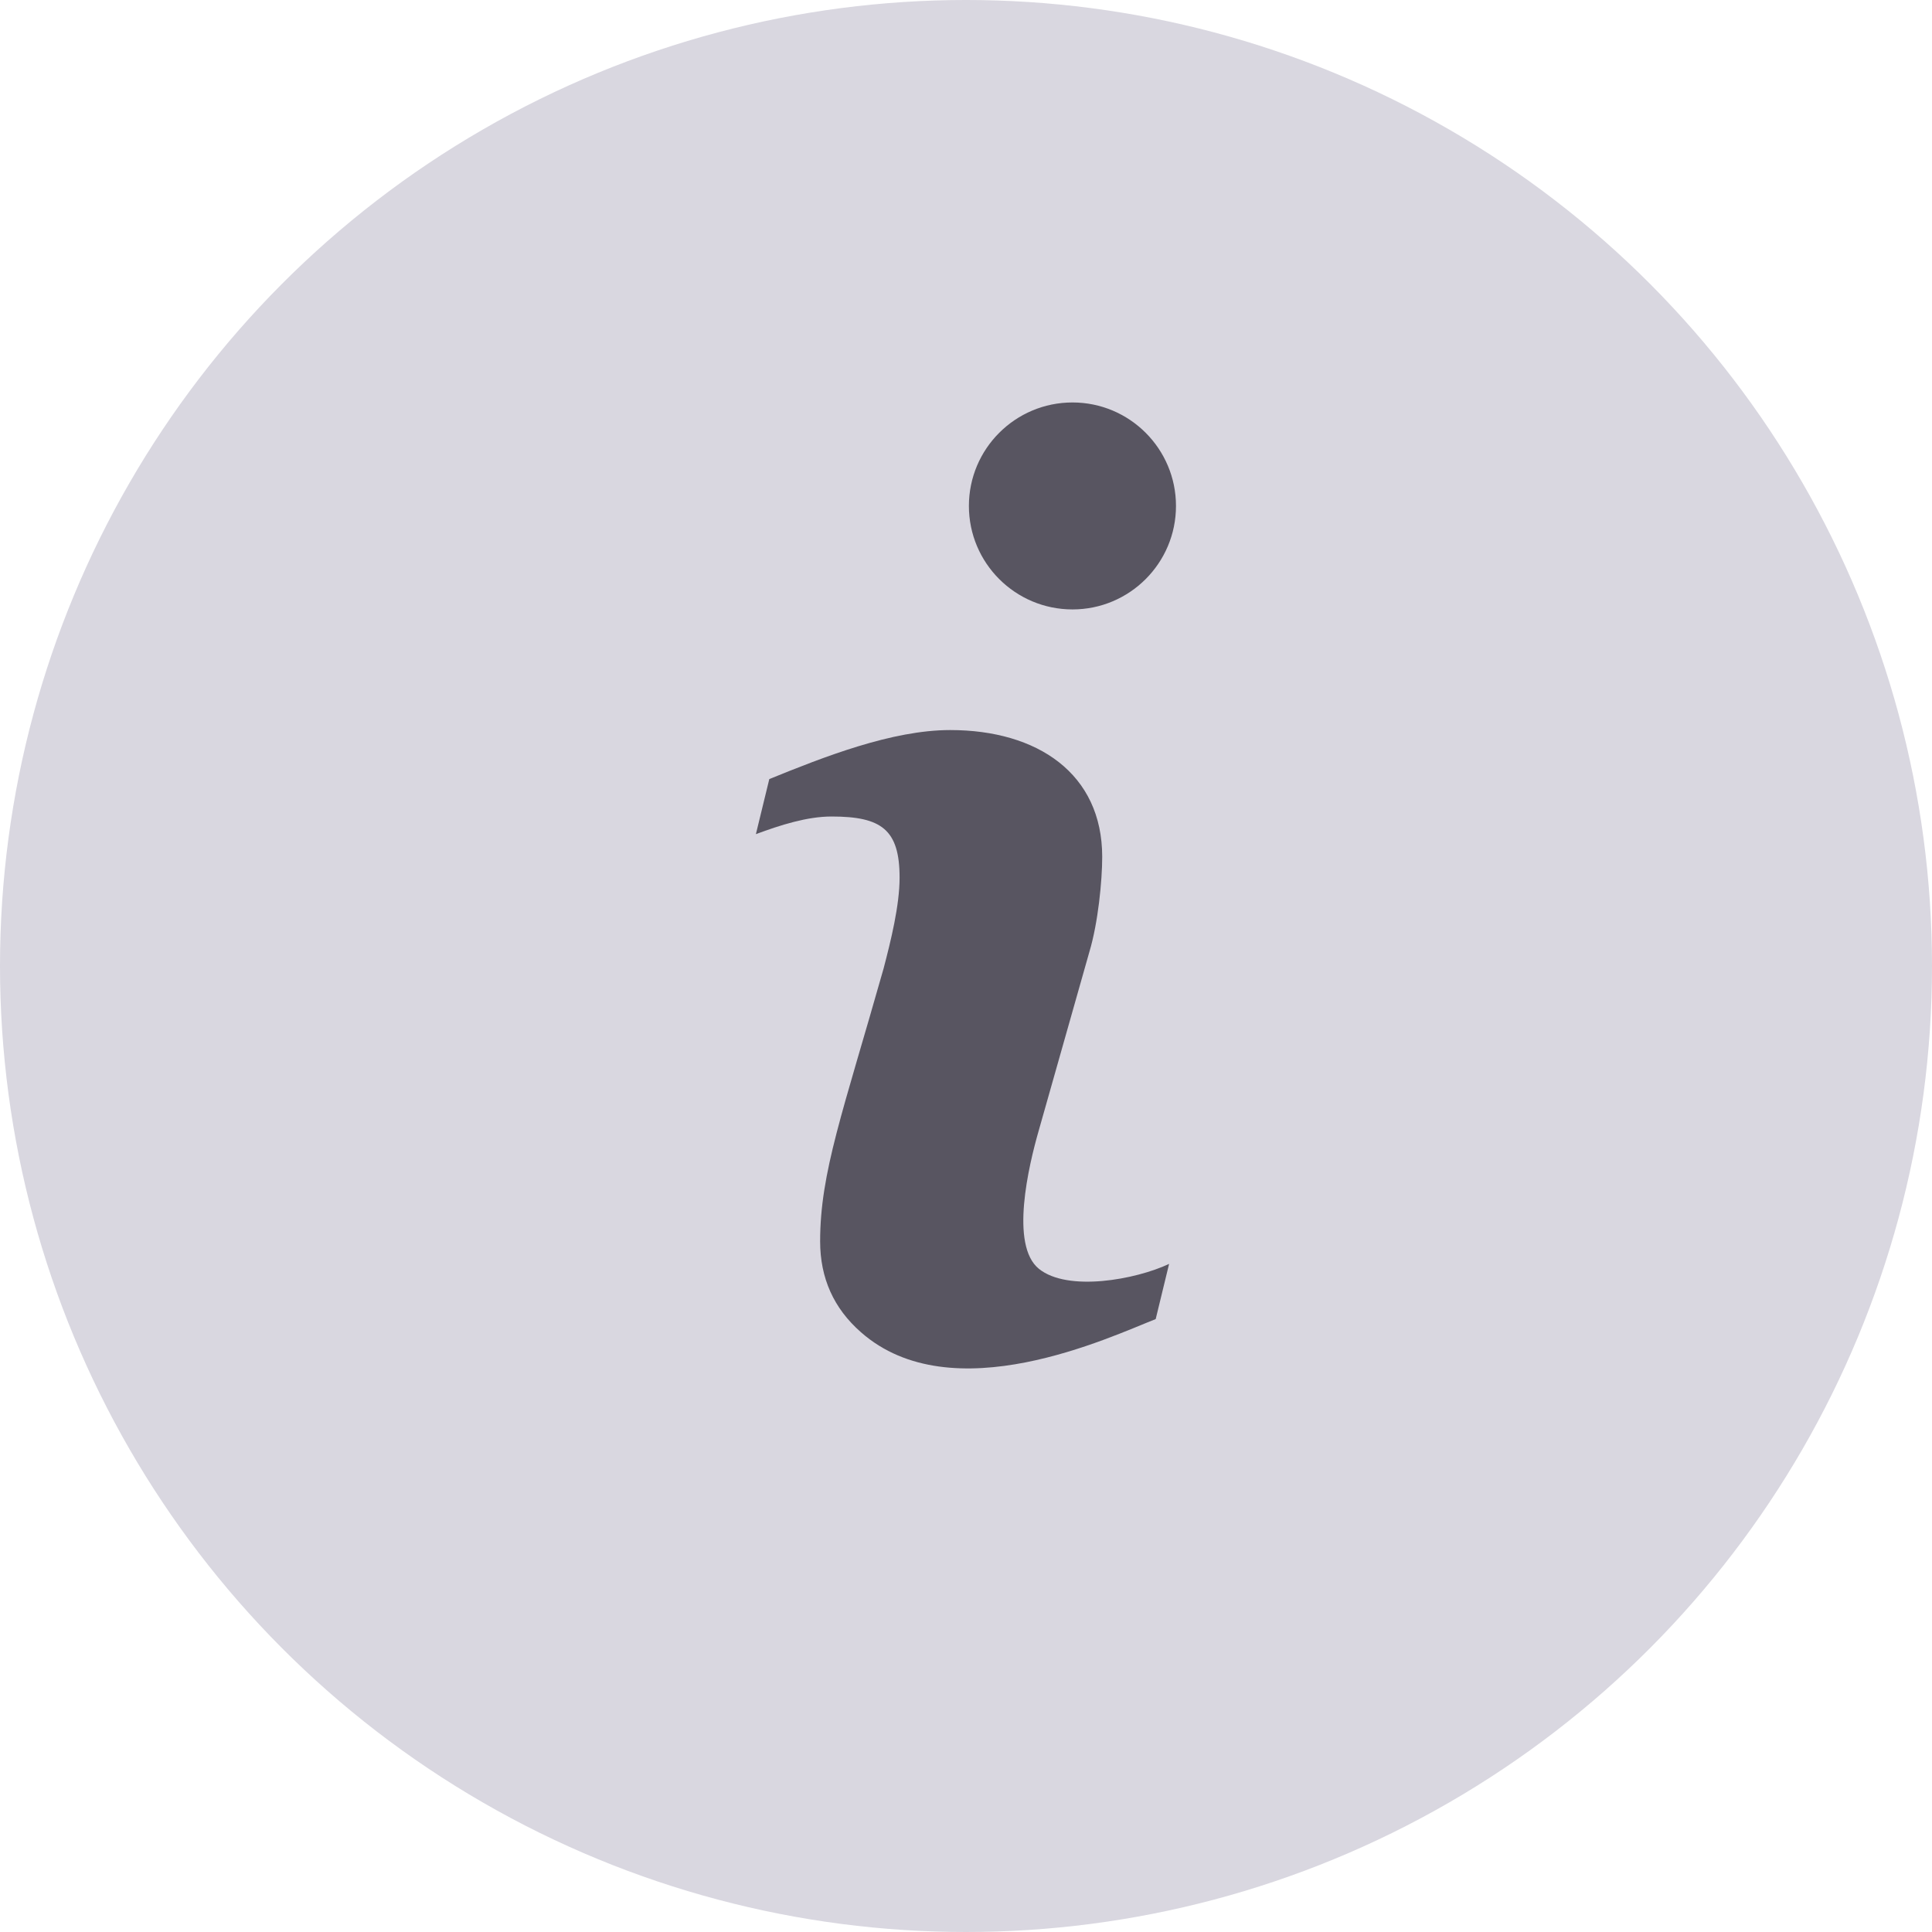
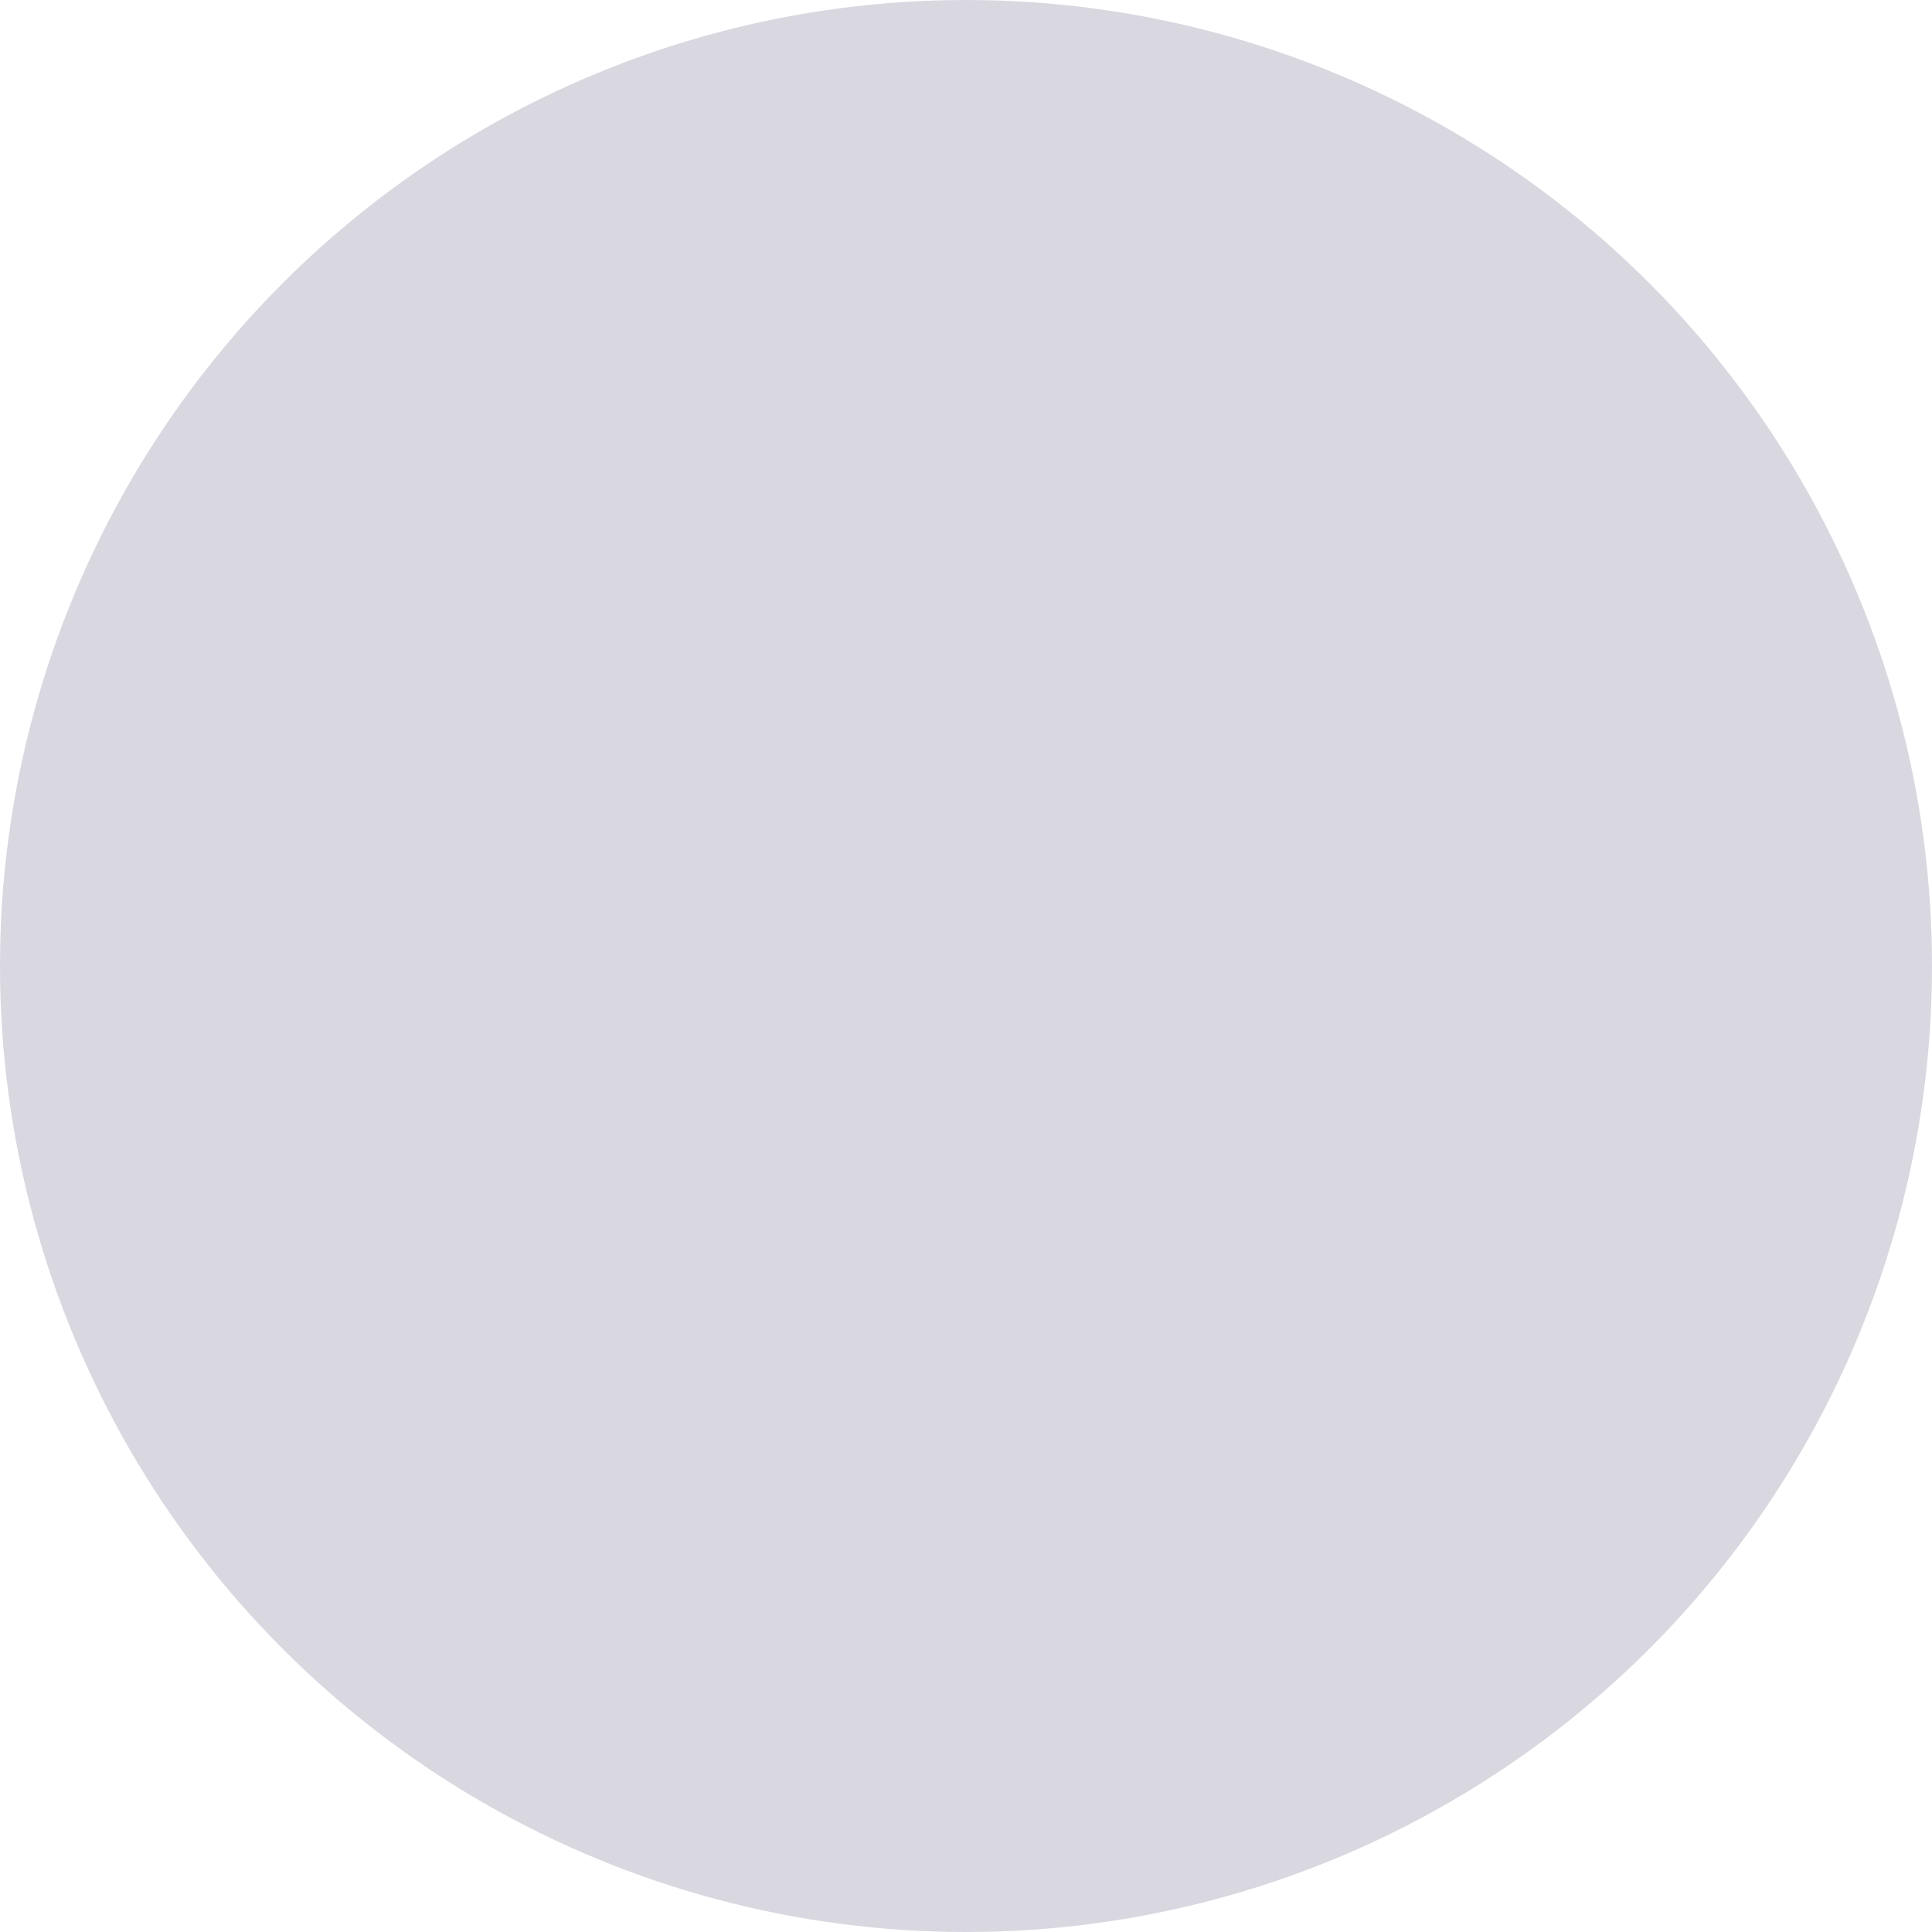
<svg xmlns="http://www.w3.org/2000/svg" width="16" height="16" viewBox="0 0 16 16" fill="none">
  <circle cx="8" cy="8" r="8" fill="#D9D7E0" />
-   <path fill-rule="evenodd" clip-rule="evenodd" d="M9.571 10.924C9.193 11.072 7.884 11.697 7.13 11.033C6.904 10.835 6.792 10.584 6.792 10.28C6.792 9.71 6.98 9.212 7.318 8.019C7.377 7.793 7.45 7.5 7.45 7.268C7.45 6.868 7.298 6.762 6.886 6.762C6.684 6.762 6.462 6.833 6.26 6.908L6.371 6.452C6.821 6.269 7.386 6.046 7.869 6.046C8.594 6.046 9.128 6.408 9.128 7.096C9.128 7.294 9.094 7.642 9.022 7.882L8.604 9.357C8.518 9.655 8.362 10.313 8.604 10.508C8.842 10.7 9.404 10.598 9.682 10.467L9.571 10.924ZM8.882 5.047C8.408 5.047 8.024 4.663 8.024 4.19C8.024 3.717 8.408 3.333 8.882 3.333C9.355 3.333 9.739 3.717 9.739 4.19C9.739 4.663 9.355 5.047 8.882 5.047Z" fill="#585561" />
</svg>